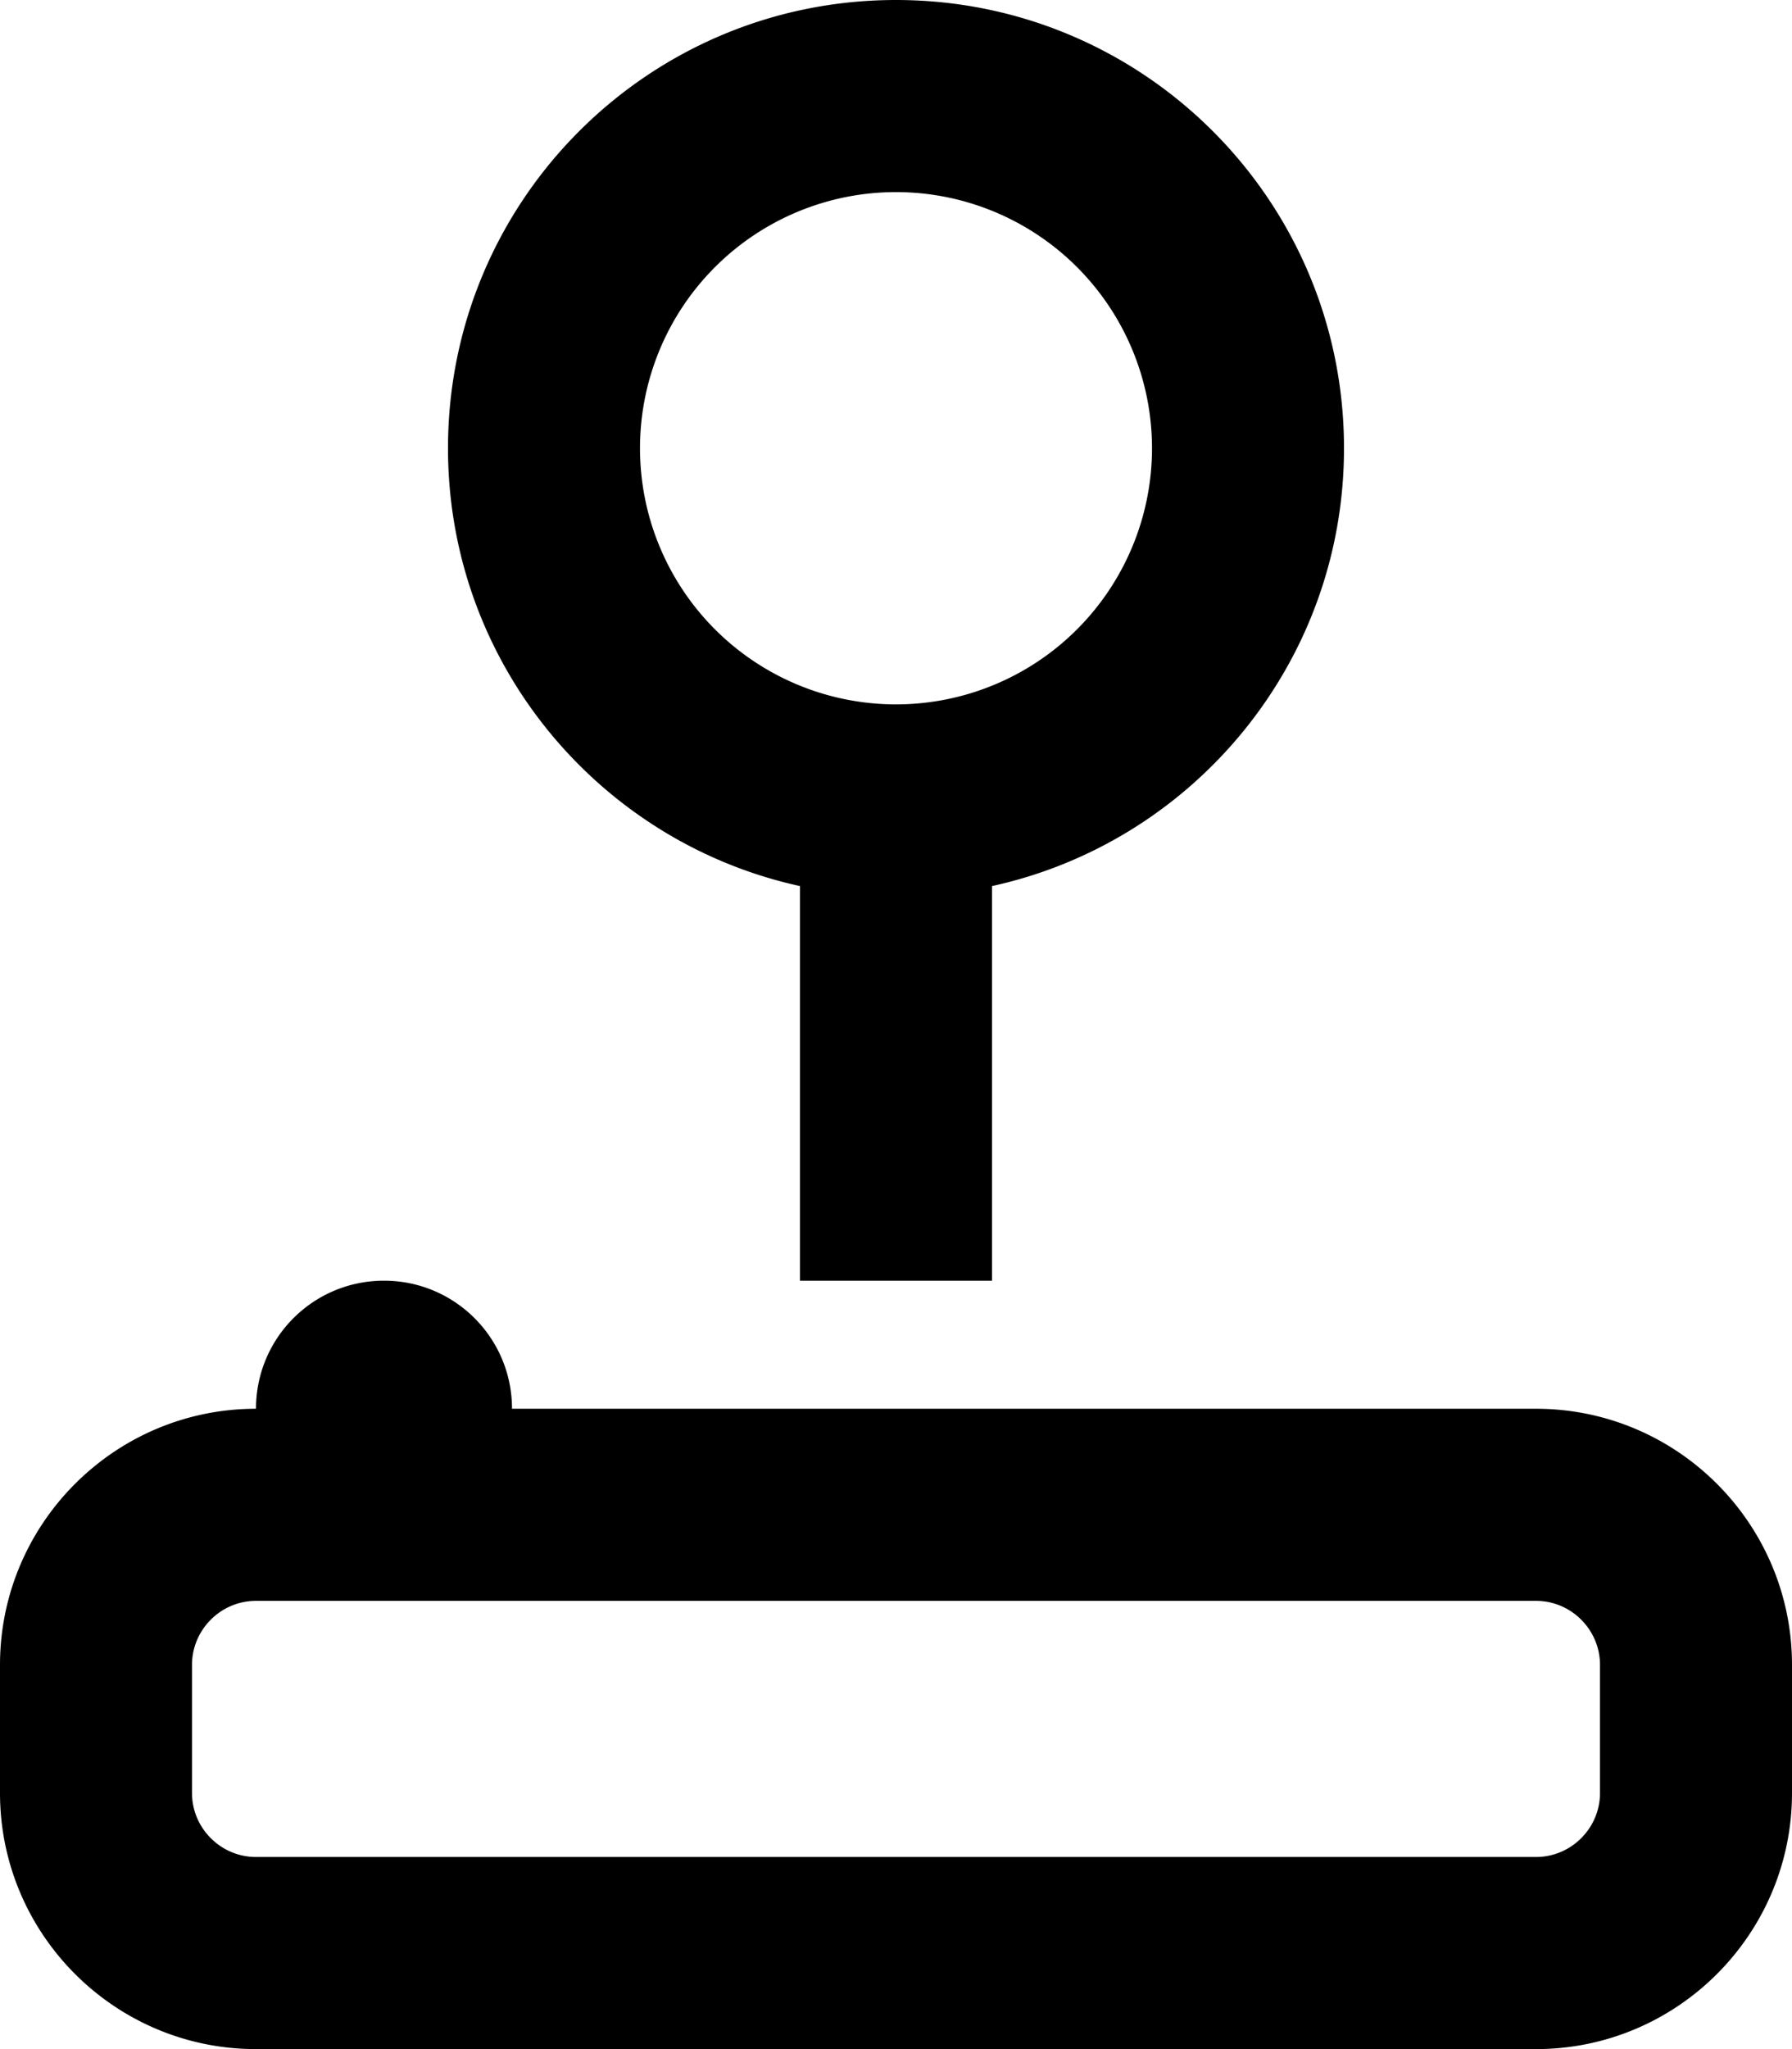
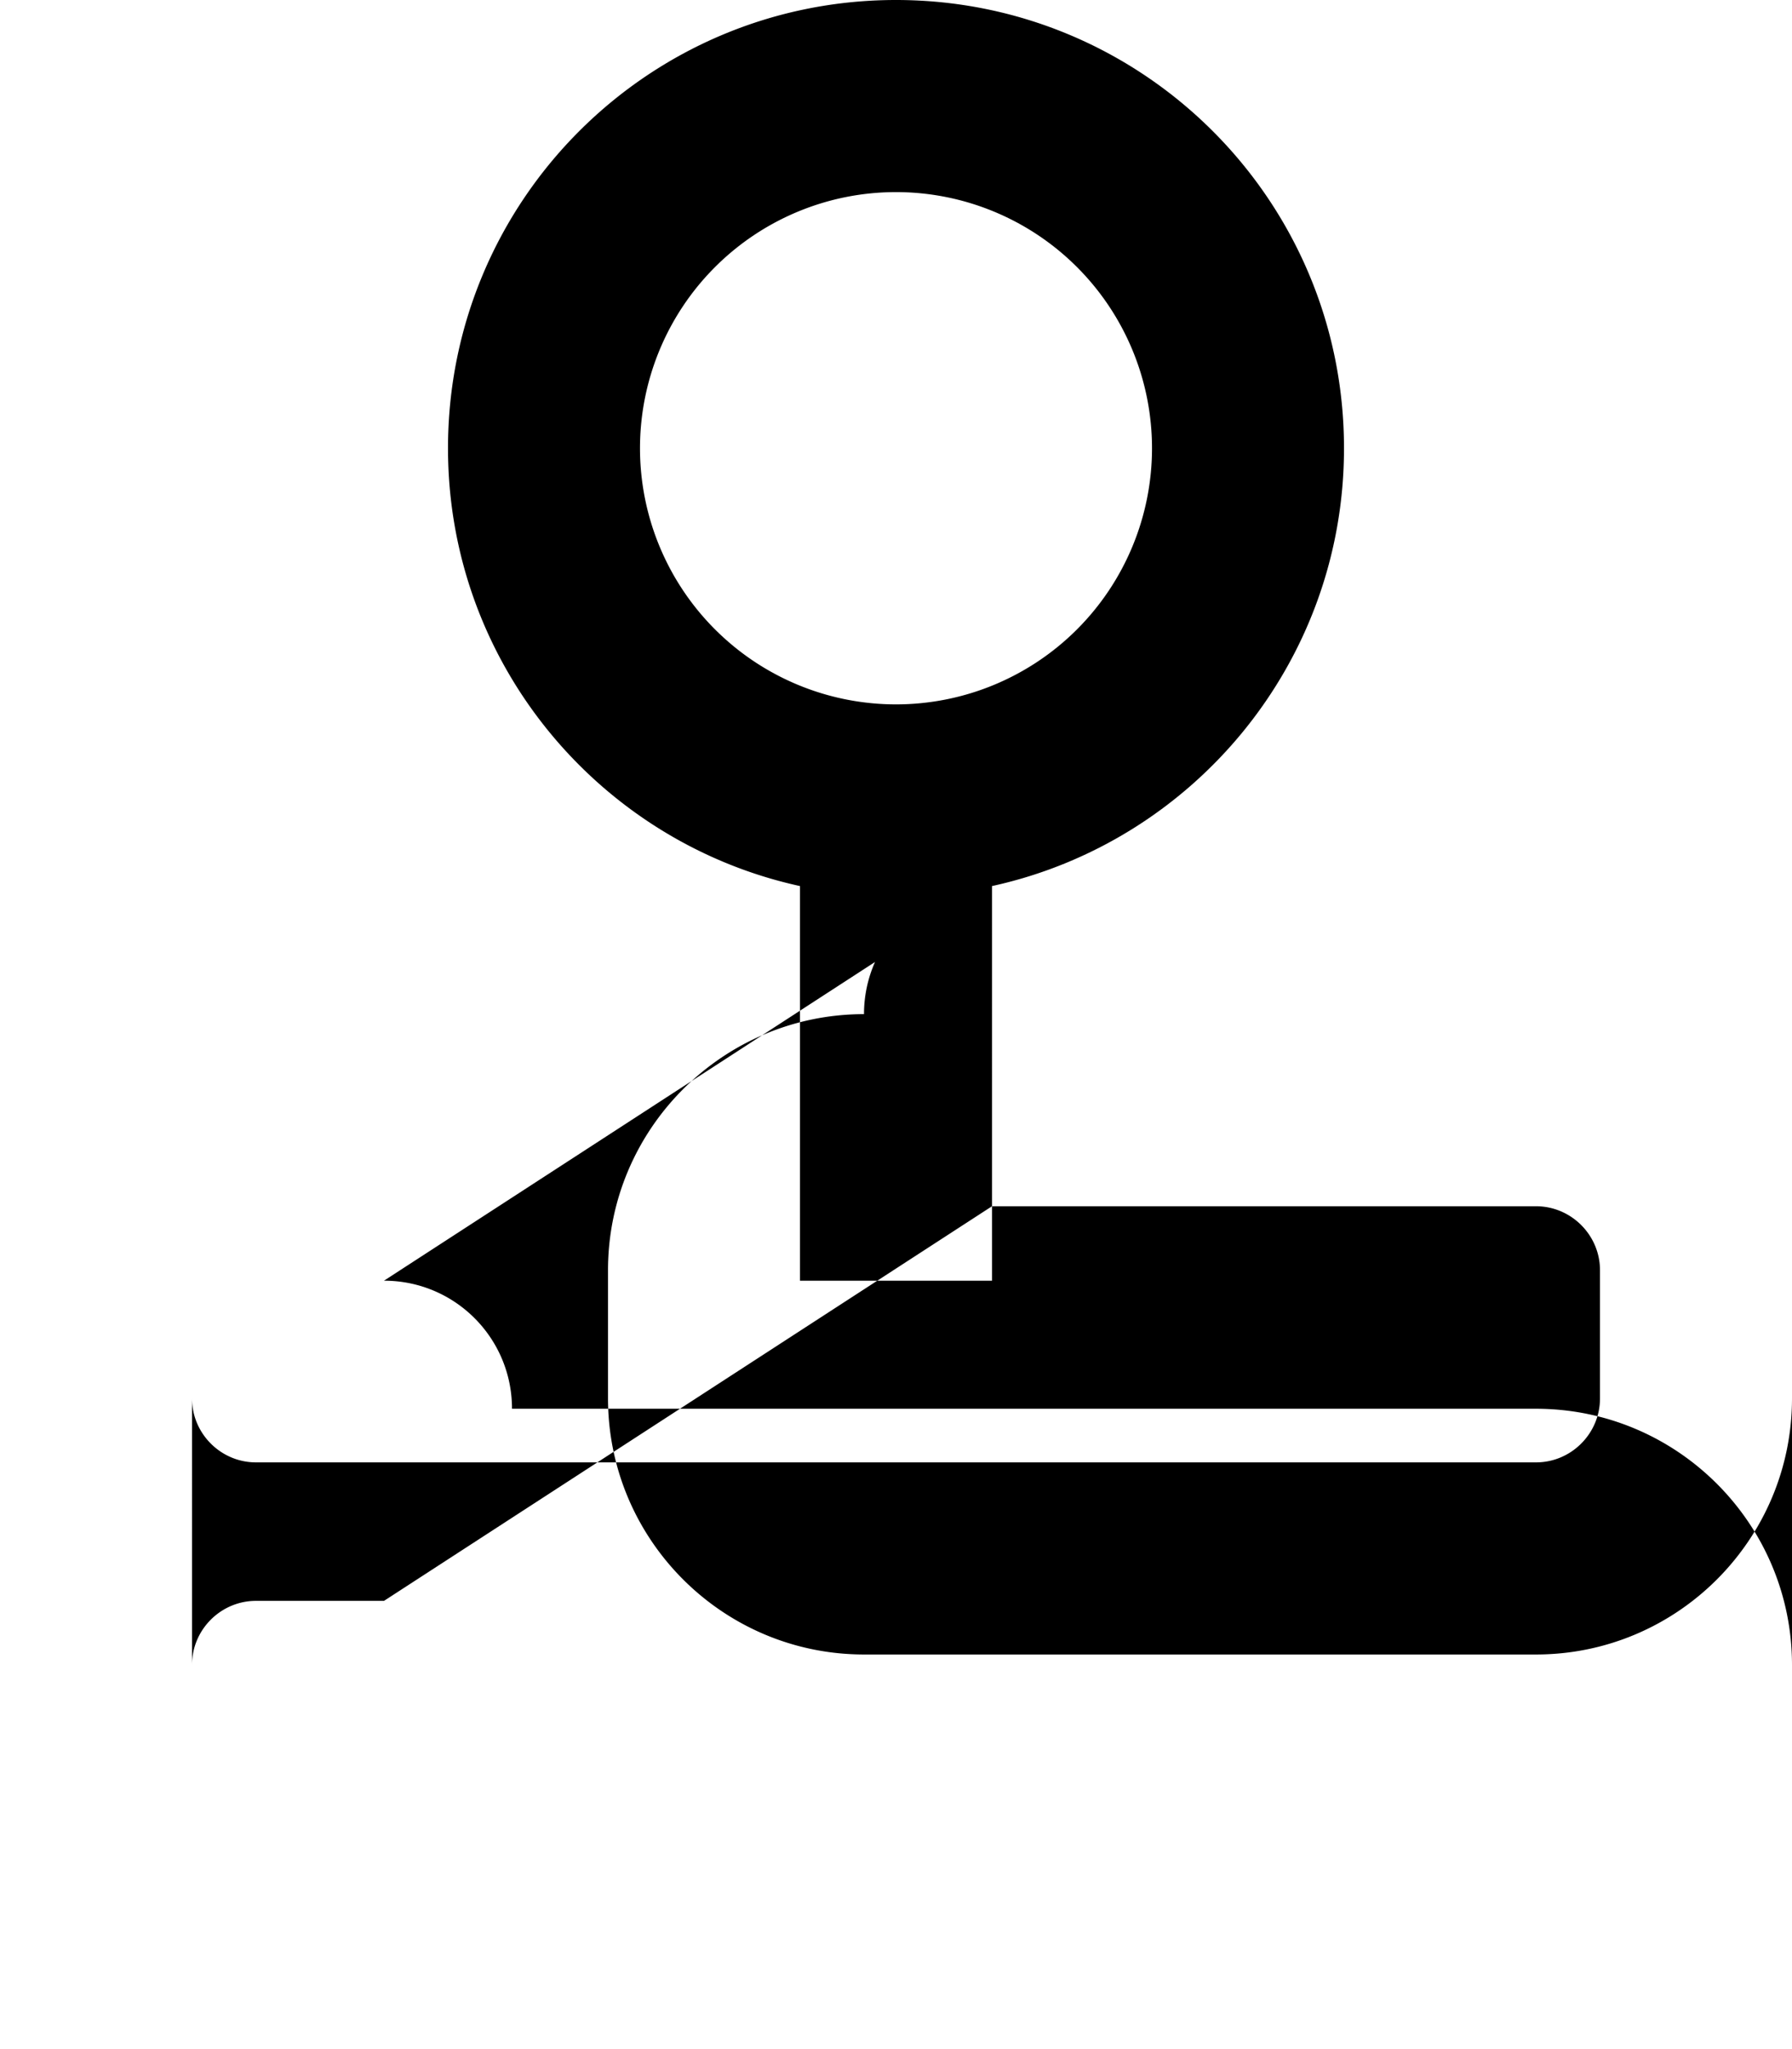
<svg xmlns="http://www.w3.org/2000/svg" viewBox="0 0 448 512">
-   <path d="M224 48a64 64 0 1 1 0 128 64 64 0 1 1 0-128zm24 173.4c50.3-11 88-55.8 88-109.4C336 50.1 285.9 0 224 0S112 50.1 112 112c0 53.6 37.7 98.4 88 109.4V320h48V221.4zM96 320c-17.7 0-32 14.3-32 32c-35.3 0-64 28.7-64 64v32c0 35.3 28.7 64 64 64H384c35.3 0 64-28.7 64-64V416c0-35.3-28.7-64-64-64H128c0-17.7-14.3-32-32-32zm0 80H384c8.8 0 16 7.2 16 16v32c0 8.8-7.2 16-16 16H64c-8.8 0-16-7.2-16-16V416c0-8.8 7.2-16 16-16H96z" />
+   <path d="M224 48a64 64 0 1 1 0 128 64 64 0 1 1 0-128zm24 173.4c50.3-11 88-55.8 88-109.4C336 50.1 285.9 0 224 0S112 50.1 112 112c0 53.6 37.7 98.4 88 109.4V320h48V221.4zc-17.7 0-32 14.3-32 32c-35.3 0-64 28.7-64 64v32c0 35.3 28.7 64 64 64H384c35.3 0 64-28.7 64-64V416c0-35.3-28.7-64-64-64H128c0-17.7-14.3-32-32-32zm0 80H384c8.8 0 16 7.2 16 16v32c0 8.8-7.2 16-16 16H64c-8.8 0-16-7.2-16-16V416c0-8.8 7.2-16 16-16H96z" />
</svg>